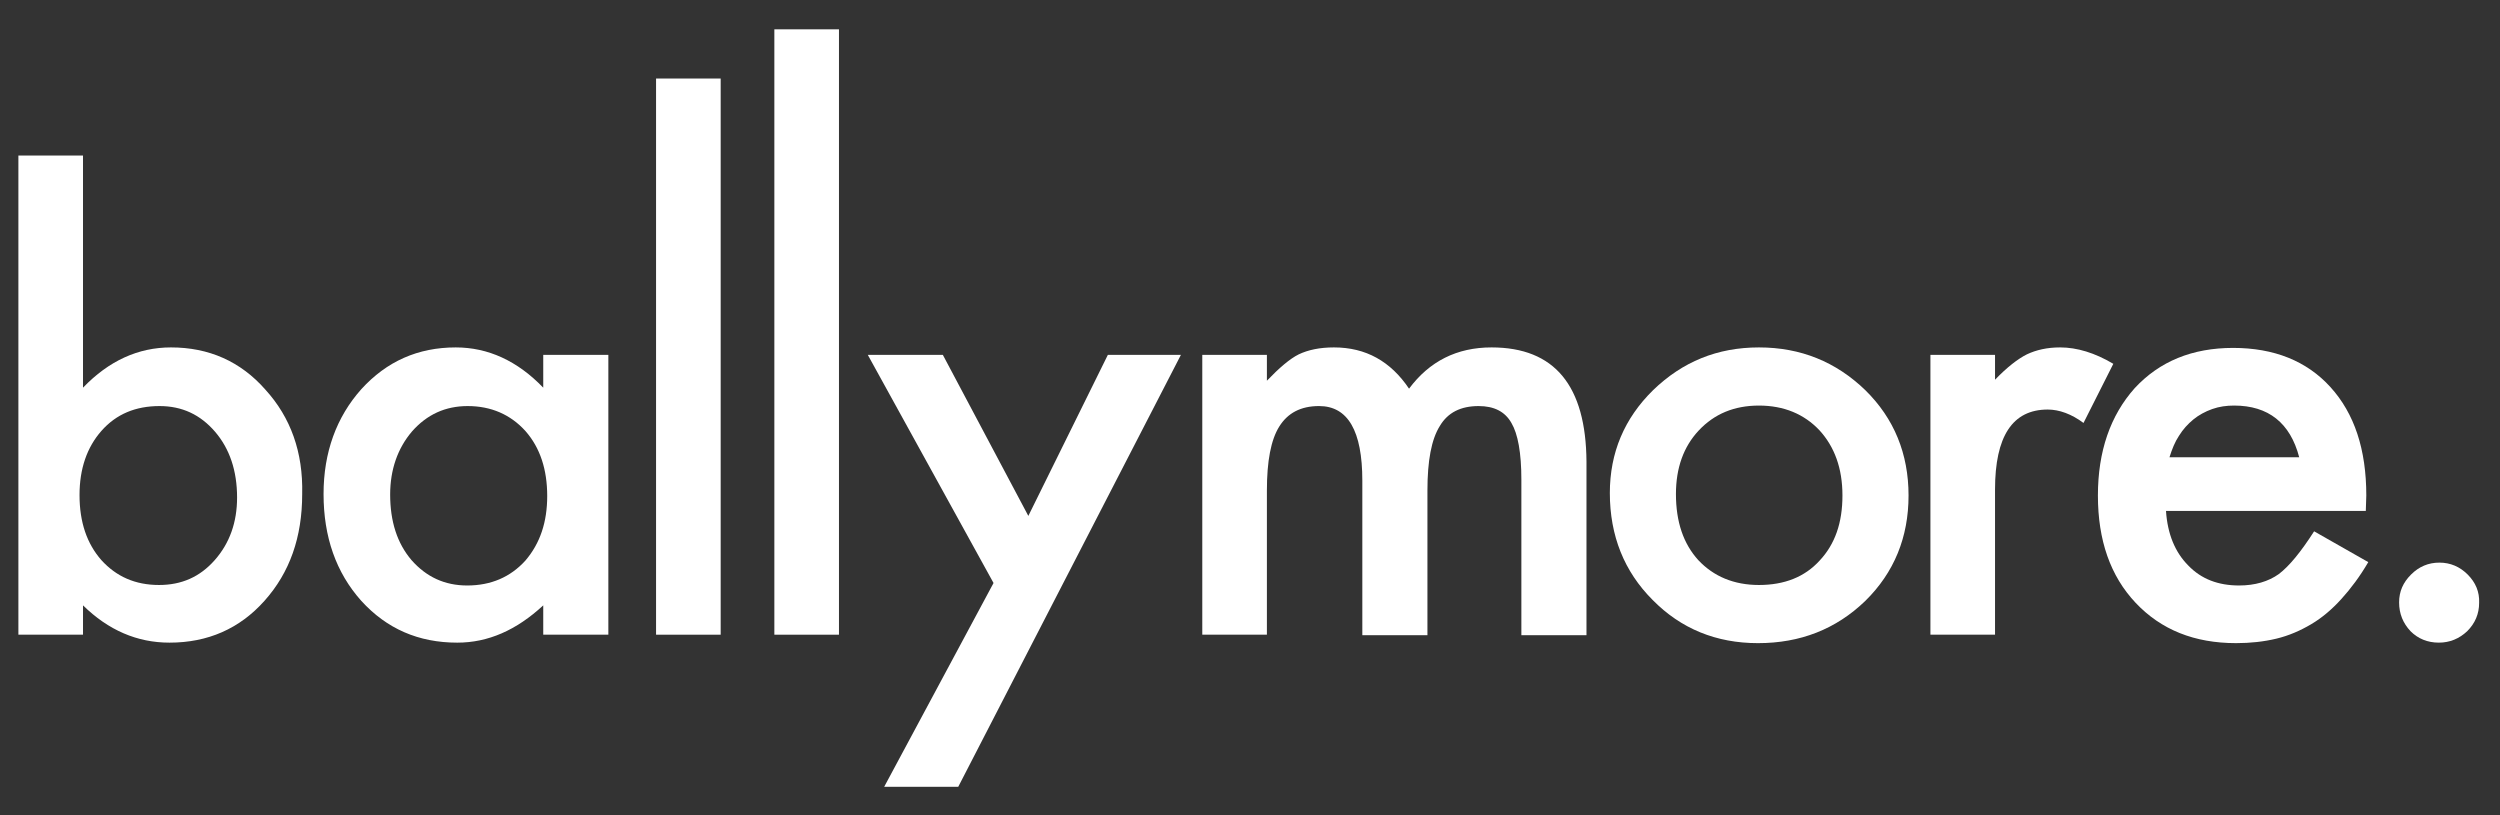
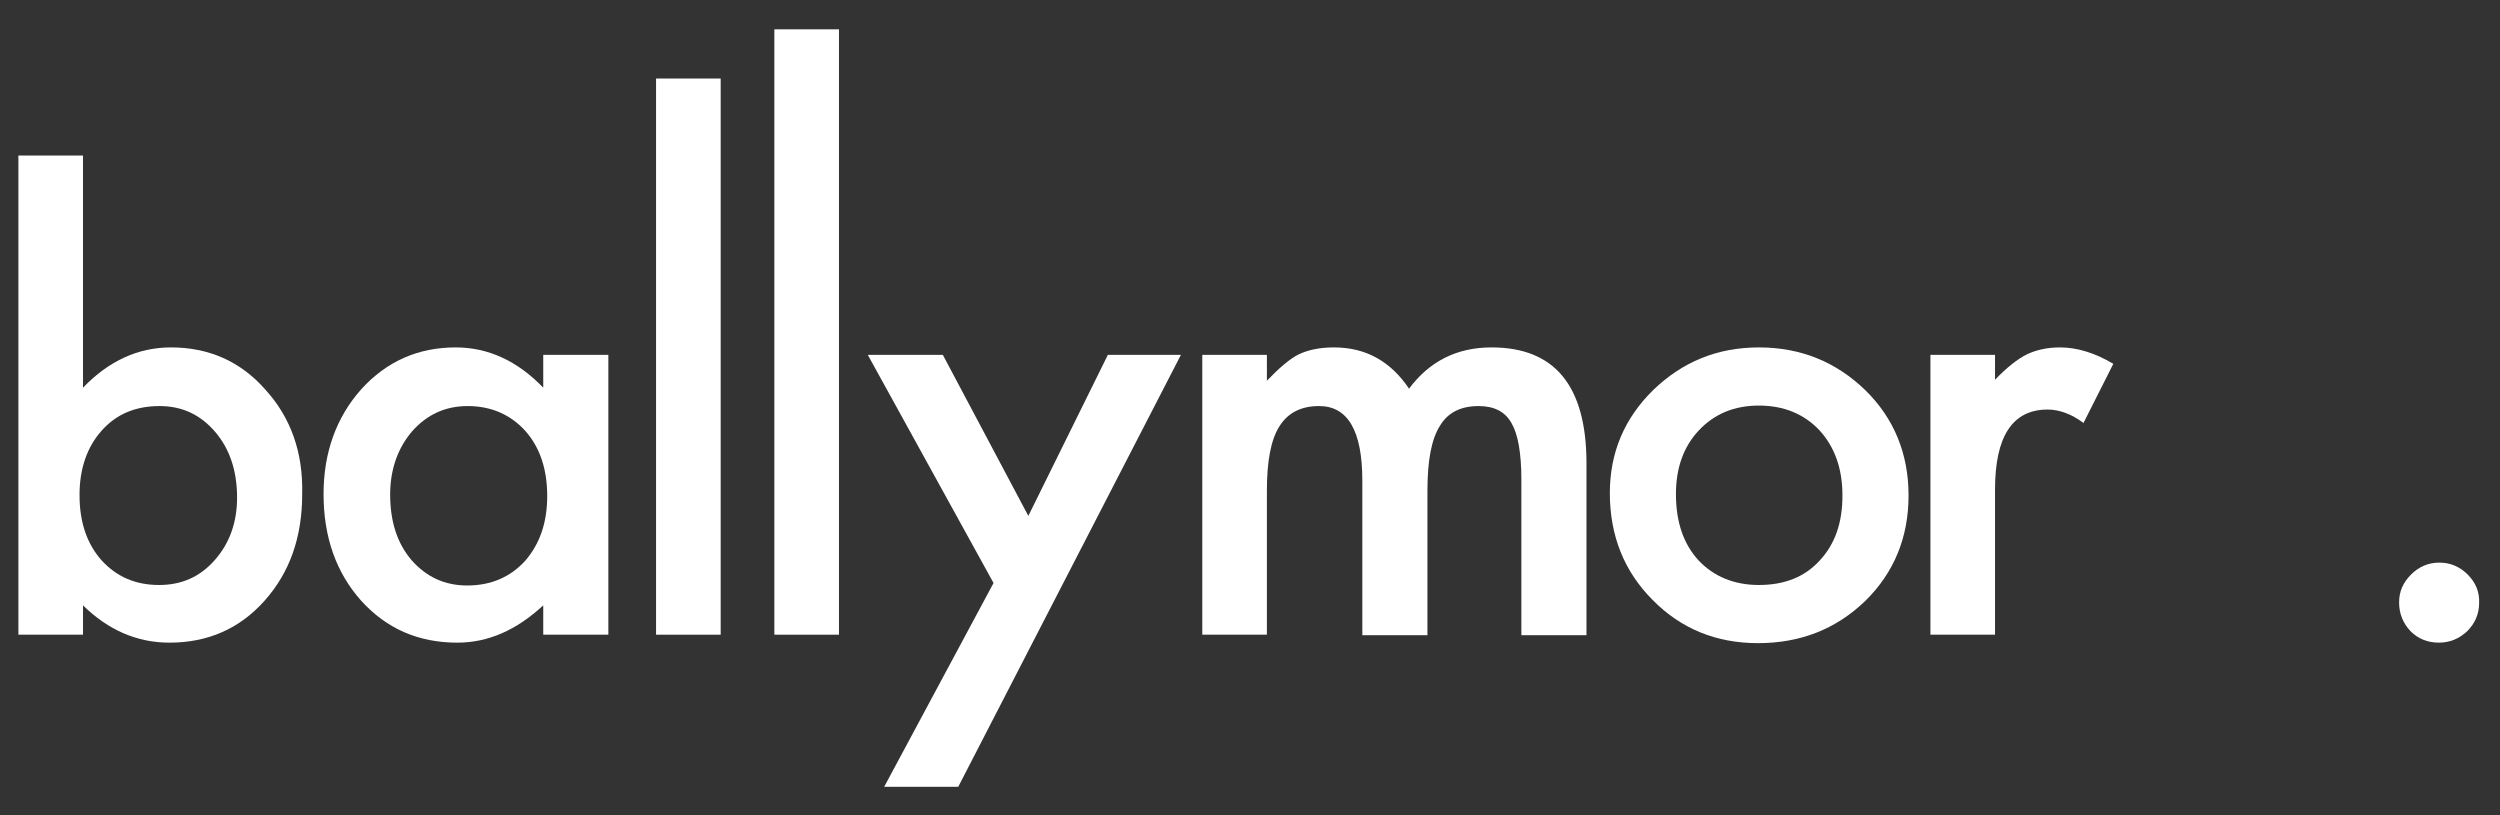
<svg xmlns="http://www.w3.org/2000/svg" xmlns:xlink="http://www.w3.org/1999/xlink" version="1.1" id="Layer_1" x="0px" y="0px" viewBox="0 0 503 164" style="enable-background:new 0 0 503 164;" xml:space="preserve">
  <rect x="0" y="0" width="503" height="164" fill="#333333" stroke="none" />
  <style type="text/css">
	.st0{clip-path:url(#SVGID_2_);fill:#FFFFFF;}
	.st1{clip-path:url(#SVGID_4_);fill:#FFFFFF;}
	.st2{clip-path:url(#SVGID_6_);fill:#FFFFFF;}
	.st3{clip-path:url(#SVGID_8_);fill:#FFFFFF;}
	.st4{clip-path:url(#SVGID_10_);fill:#FFFFFF;}
	.st5{clip-path:url(#SVGID_12_);fill:#FFFFFF;}
	.st6{clip-path:url(#SVGID_14_);fill:#FFFFFF;}
	.st7{clip-path:url(#SVGID_16_);fill:#FFFFFF;}
	.st8{clip-path:url(#SVGID_18_);fill:#FFFFFF;}
	.st9{clip-path:url(#SVGID_20_);fill:#FFFFFF;}
</style>
  <g>
    <g>
      <g>
        <defs>
          <rect id="SVGID_1_" x="-170" y="-215.3" width="841.9" height="595.3" />
        </defs>
        <clipPath id="SVGID_2_">
          <use xlink:href="#SVGID_1_" style="overflow:visible;" />
        </clipPath>
        <path class="st0" d="M109.3,71.4V78c-5.2-5.4-11.1-8.1-17.6-8.1c-7.6,0-13.9,2.8-19,8.4c-5,5.6-7.6,12.7-7.6,21.1     c0,8.6,2.5,15.8,7.6,21.5c5.1,5.6,11.5,8.4,19.3,8.4c6.2,0,11.9-2.5,17.3-7.5v5.9h13.1V71.4H109.3z M105.7,112.8     c-3,3.3-6.9,5-11.7,5c-4.5,0-8.2-1.7-11.2-5.1c-2.9-3.4-4.3-7.8-4.3-13.2c0-5,1.5-9.3,4.4-12.7c3-3.4,6.7-5.1,11.2-5.1     c4.7,0,8.6,1.7,11.6,5c3,3.4,4.4,7.8,4.4,13.1C110.1,105,108.7,109.3,105.7,112.8" />
      </g>
    </g>
    <g>
      <g>
        <defs>
          <rect id="SVGID_3_" x="-170" y="-215.3" width="841.9" height="595.3" />
        </defs>
        <clipPath id="SVGID_4_">
          <use xlink:href="#SVGID_3_" style="overflow:visible;" />
        </clipPath>
        <rect x="132" y="15.8" class="st1" width="13" height="111.9" />
      </g>
    </g>
    <g>
      <g>
        <defs>
          <rect id="SVGID_5_" x="-170" y="-215.3" width="841.9" height="595.3" />
        </defs>
        <clipPath id="SVGID_6_">
          <use xlink:href="#SVGID_5_" style="overflow:visible;" />
        </clipPath>
        <rect x="155.8" y="5.9" class="st2" width="13" height="121.8" />
      </g>
    </g>
    <g>
      <g>
        <defs>
          <rect id="SVGID_7_" x="-170" y="-215.3" width="841.9" height="595.3" />
        </defs>
        <clipPath id="SVGID_8_">
          <use xlink:href="#SVGID_7_" style="overflow:visible;" />
        </clipPath>
        <path class="st3" d="M53.4,78.4c-5-5.7-11.4-8.5-19-8.5c-6.6,0-12.5,2.7-17.7,8.1V31.3h-13v96.4h13v-5.9c5.1,5,10.9,7.5,17.4,7.5     c7.7,0,14.1-2.8,19.1-8.4c5.1-5.7,7.6-12.8,7.6-21.5C61,91,58.5,84,53.4,78.4 M43.2,112.7c-3,3.4-6.7,5-11.2,5     c-4.8,0-8.6-1.7-11.6-5c-2.9-3.3-4.4-7.6-4.4-13.1c0-5.3,1.5-9.6,4.4-12.9c3-3.4,6.9-5,11.7-5c4.5,0,8.2,1.7,11.2,5.2     c2.9,3.4,4.4,7.8,4.4,13.2C47.7,105.1,46.2,109.3,43.2,112.7" />
      </g>
    </g>
    <g>
      <g>
        <defs>
          <rect id="SVGID_9_" x="-170" y="-215.3" width="841.9" height="595.3" />
        </defs>
        <clipPath id="SVGID_10_">
          <use xlink:href="#SVGID_9_" style="overflow:visible;" />
        </clipPath>
        <path class="st4" d="M414.5,69.9c-2.6,0-4.8,0.5-6.7,1.4c-1.8,0.9-4,2.6-6.4,5.1v-5h-13v56.3h13V98.5c0-10.7,3.5-16.1,10.6-16.1     c2.3,0,4.8,0.9,7.2,2.7l6-11.9C421.5,71,417.9,69.9,414.5,69.9" />
      </g>
    </g>
    <g>
      <g>
        <defs>
          <rect id="SVGID_11_" x="-170" y="-215.3" width="841.9" height="595.3" />
        </defs>
        <clipPath id="SVGID_12_">
          <use xlink:href="#SVGID_11_" style="overflow:visible;" />
        </clipPath>
-         <path class="st5" d="M465.6,106.9c-2.7,4.2-5,7-7.1,8.6c-2.1,1.5-4.8,2.3-8,2.3c-4.2,0-7.6-1.3-10.2-4c-2.7-2.7-4.2-6.4-4.5-11     H476l0.1-3.1c0-9.3-2.4-16.5-7.2-21.8c-4.8-5.3-11.4-7.9-19.6-7.9s-14.8,2.7-19.8,8.1c-4.9,5.5-7.4,12.7-7.4,21.6     c0,9,2.5,16.2,7.6,21.6c5.1,5.4,11.8,8.1,20.2,8.1c2.9,0,5.6-0.3,8.1-0.9c2.5-0.6,4.8-1.6,7-2.9s4.2-3,6.1-5.1s3.7-4.5,5.4-7.4     L465.6,106.9z M438.4,87.7c0.8-1.3,1.8-2.4,2.9-3.3s2.4-1.6,3.8-2.1s2.9-0.7,4.4-0.7c6.9,0,11.3,3.5,13.1,10.4h-26.1     C437,90.4,437.6,88.9,438.4,87.7" />
      </g>
    </g>
    <g>
      <g>
        <defs>
          <rect id="SVGID_13_" x="-170" y="-215.3" width="841.9" height="595.3" />
        </defs>
        <clipPath id="SVGID_14_">
          <use xlink:href="#SVGID_13_" style="overflow:visible;" />
        </clipPath>
        <polygon class="st6" points="206.9,103.8 189.7,71.4 174.6,71.4 199.9,117.3 177.9,158.3 192.8,158.3 237.6,71.4 222.9,71.4         " />
      </g>
    </g>
    <g>
      <g>
        <defs>
          <rect id="SVGID_15_" x="-170" y="-215.3" width="841.9" height="595.3" />
        </defs>
        <clipPath id="SVGID_16_">
          <use xlink:href="#SVGID_15_" style="overflow:visible;" />
        </clipPath>
        <path class="st7" d="M496.5,115.6c-1.6-1.6-3.5-2.4-5.7-2.4s-4.1,0.8-5.7,2.4s-2.4,3.4-2.4,5.6c0,2.3,0.8,4.2,2.3,5.8     c1.5,1.5,3.4,2.3,5.7,2.3c2.2,0,4.1-0.8,5.7-2.3c1.6-1.6,2.4-3.5,2.4-5.7C498.9,119.1,498.1,117.2,496.5,115.6" />
      </g>
    </g>
    <g>
      <g>
        <defs>
          <rect id="SVGID_17_" x="-170" y="-215.3" width="841.9" height="595.3" />
        </defs>
        <clipPath id="SVGID_18_">
          <use xlink:href="#SVGID_17_" style="overflow:visible;" />
        </clipPath>
        <path class="st8" d="M300.1,69.9c-7,0-12.5,2.8-16.6,8.3c-3.7-5.5-8.7-8.3-15.1-8.3c-2.9,0-5.2,0.5-7.1,1.4     c-1.8,0.9-3.9,2.7-6.4,5.3v-5.2h-13v56.3h13v-29c0-5.9,0.8-10.2,2.5-12.9c1.7-2.7,4.3-4.1,8-4.1c5.8,0,8.7,5,8.7,15v31.1h13.1     V98.7c0-6,0.8-10.3,2.5-13c1.6-2.7,4.2-4,7.8-4c3.1,0,5.3,1.1,6.6,3.4c1.3,2.2,2,6,2,11.4v31.3h13.1V92.9     C319.1,77.6,312.8,69.9,300.1,69.9" />
      </g>
    </g>
    <g>
      <g>
        <defs>
          <rect id="SVGID_19_" x="-170" y="-215.3" width="841.9" height="595.3" />
        </defs>
        <clipPath id="SVGID_20_">
          <use xlink:href="#SVGID_19_" style="overflow:visible;" />
        </clipPath>
        <path class="st9" d="M375.3,78.5c-5.9-5.7-13-8.6-21.4-8.6s-15.4,2.9-21.3,8.6c-5.8,5.7-8.7,12.6-8.7,20.7     c0,8.6,2.9,15.8,8.6,21.5c5.7,5.8,12.8,8.7,21.2,8.7c8.5,0,15.7-2.8,21.6-8.5c5.8-5.7,8.7-12.8,8.7-21.2     C384,91.3,381.1,84.2,375.3,78.5 M366.1,112.8c-3,3.3-7.1,4.9-12.2,4.9c-5,0-9.1-1.7-12.2-5c-3-3.3-4.5-7.7-4.5-13.3     c0-5.2,1.5-9.5,4.6-12.8s7.1-5,12.1-5s9.1,1.7,12.2,5c3,3.3,4.6,7.6,4.6,13.1S369.2,109.5,366.1,112.8" />
      </g>
    </g>
  </g>
</svg>